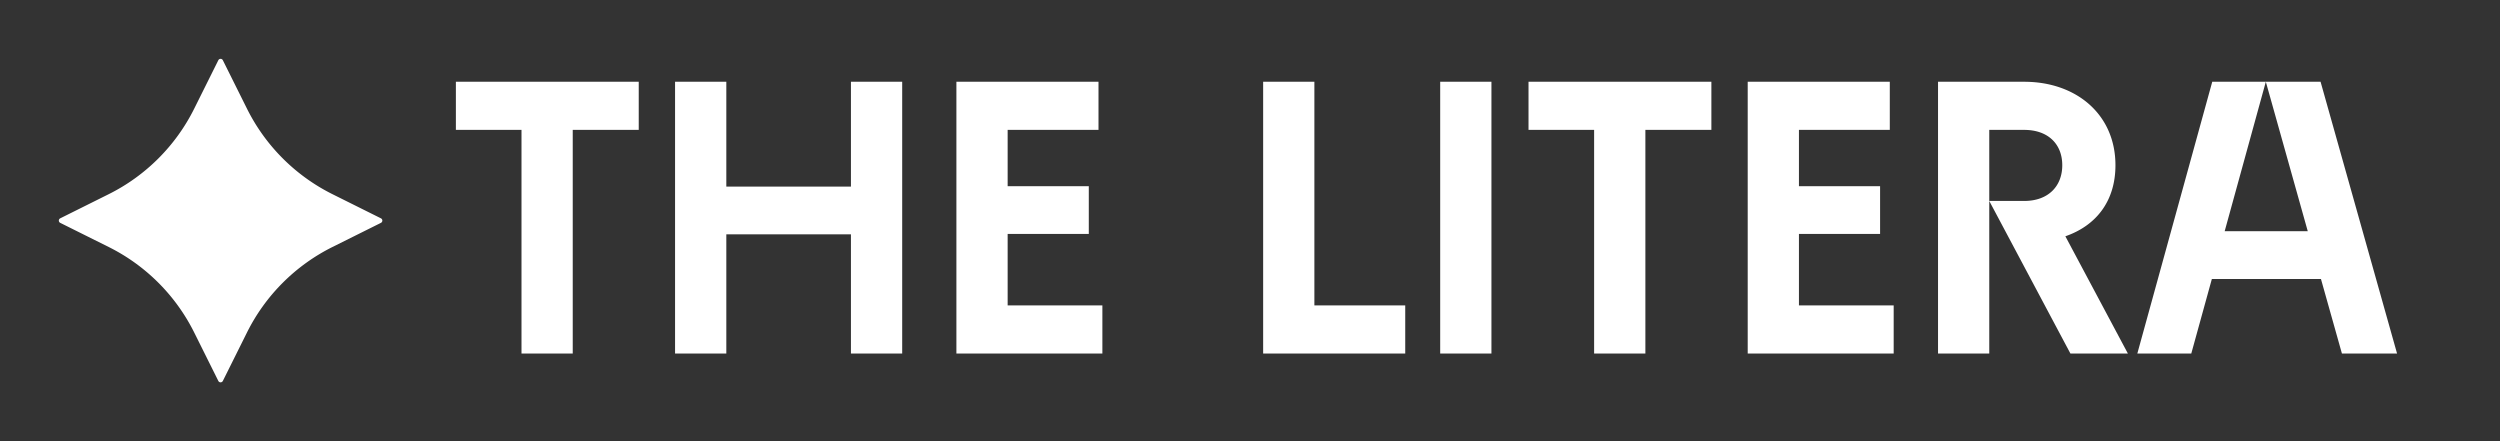
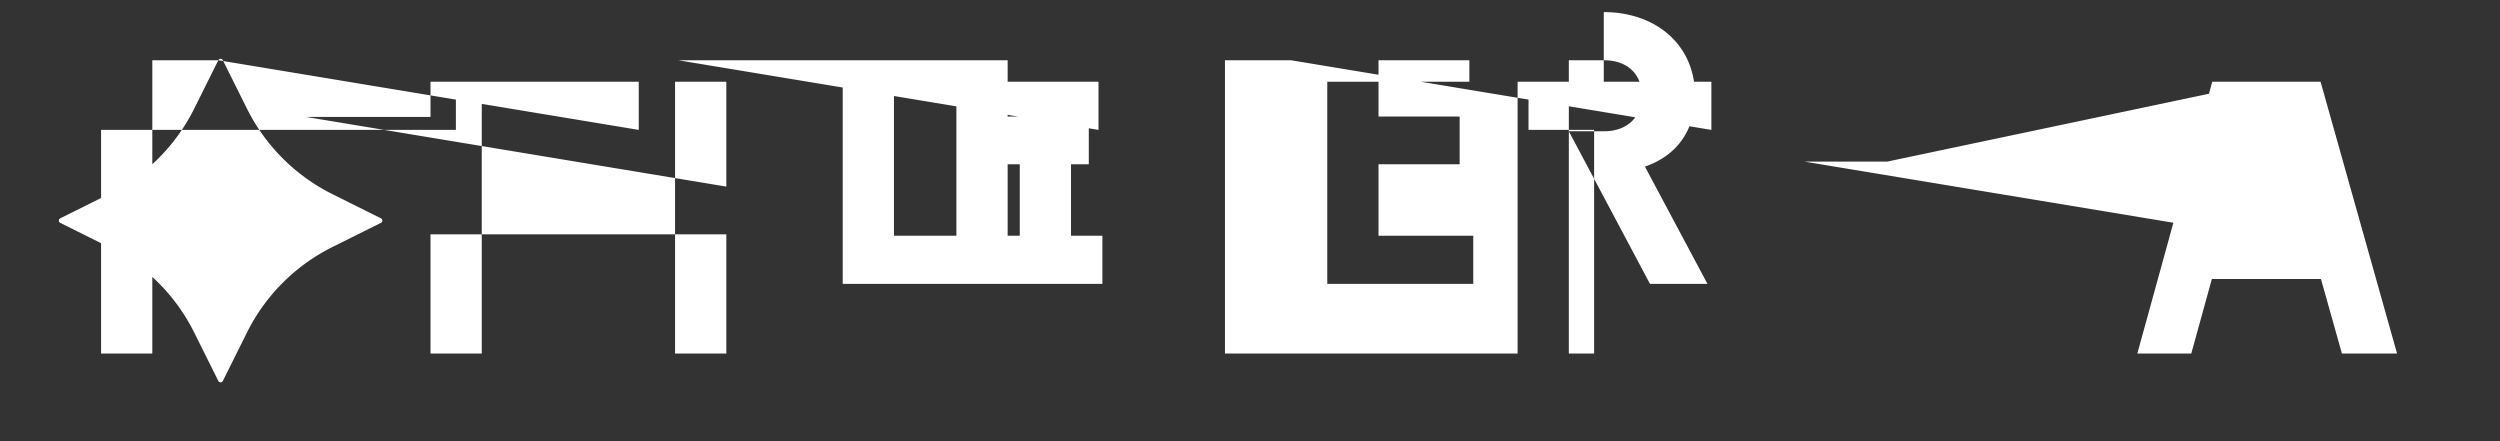
<svg xmlns="http://www.w3.org/2000/svg" width="170" height="30" fill="none">
  <rect width="100%" height="100%" fill="#333333" stroke="none" />
-   <path fill="#fff" d="M14.846 4.096a.172.172 0 0 1 .308 0l1.64 3.293a12.94 12.94 0 0 0 5.817 5.817l3.293 1.64a.172.172 0 0 1 0 .308l-3.293 1.64a12.94 12.94 0 0 0-5.817 5.817l-1.64 3.293a.172.172 0 0 1-.308 0l-1.64-3.293a12.94 12.94 0 0 0-5.817-5.817l-3.293-1.64a.172.172 0 0 1 0-.308l3.293-1.64a12.94 12.94 0 0 0 5.817-5.817l1.64-3.293Zm28.589 4.737h-4.489V24.04h-3.484V8.833H31V5.56h12.434v3.273Zm5.955 3.854h8.474V5.56h3.485v18.48h-3.485v-8.104H49.39v8.104h-3.486V5.56h3.486v7.128Zm25.308-3.854H68.52v3.828h5.518v3.248H68.52v4.858h6.442v3.273h-9.927V5.56h9.663v3.273Zm14.68 11.934h6.178v3.273h-9.662V5.56h3.484v15.207Zm12.04 3.273h-3.485V5.56h3.485v18.48Zm14.956-15.207h-4.488V24.04H108.4V8.833h-4.461V5.56h12.435v3.273Zm12.132 0h-6.178v3.828h5.518v3.248h-5.518v4.858h6.442v3.273h-9.926V5.56h9.662v3.273Zm9.14-3.273c3.538 0 6.204 2.217 6.205 5.675-.001 2.482-1.347 4.12-3.406 4.832l4.251 7.973h-3.908l-5.518-10.375h2.376c1.637 0 2.588-1.004 2.588-2.43 0-1.425-.951-2.402-2.588-2.402h-2.376V24.04h-3.484V5.56h5.86Zm13.631 10.164h5.651L154.076 5.56h3.723L163 24.04h-3.749l-1.426-5.068h-7.419l-1.399 5.068h-3.669l5.095-18.48h3.643l-2.799 10.164Z" />
+   <path fill="#fff" d="M14.846 4.096a.172.172 0 0 1 .308 0l1.64 3.293a12.94 12.94 0 0 0 5.817 5.817l3.293 1.64a.172.172 0 0 1 0 .308l-3.293 1.64a12.94 12.94 0 0 0-5.817 5.817l-1.64 3.293a.172.172 0 0 1-.308 0l-1.64-3.293a12.94 12.94 0 0 0-5.817-5.817l-3.293-1.64a.172.172 0 0 1 0-.308l3.293-1.64a12.94 12.94 0 0 0 5.817-5.817l1.64-3.293Zh-4.489V24.04h-3.484V8.833H31V5.56h12.434v3.273Zm5.955 3.854h8.474V5.56h3.485v18.48h-3.485v-8.104H49.39v8.104h-3.486V5.56h3.486v7.128Zm25.308-3.854H68.52v3.828h5.518v3.248H68.52v4.858h6.442v3.273h-9.927V5.56h9.663v3.273Zm14.68 11.934h6.178v3.273h-9.662V5.56h3.484v15.207Zm12.04 3.273h-3.485V5.56h3.485v18.48Zm14.956-15.207h-4.488V24.04H108.4V8.833h-4.461V5.56h12.435v3.273Zm12.132 0h-6.178v3.828h5.518v3.248h-5.518v4.858h6.442v3.273h-9.926V5.56h9.662v3.273Zm9.14-3.273c3.538 0 6.204 2.217 6.205 5.675-.001 2.482-1.347 4.12-3.406 4.832l4.251 7.973h-3.908l-5.518-10.375h2.376c1.637 0 2.588-1.004 2.588-2.43 0-1.425-.951-2.402-2.588-2.402h-2.376V24.04h-3.484V5.56h5.86Zm13.631 10.164h5.651L154.076 5.56h3.723L163 24.04h-3.749l-1.426-5.068h-7.419l-1.399 5.068h-3.669l5.095-18.48h3.643l-2.799 10.164Z" />
</svg>